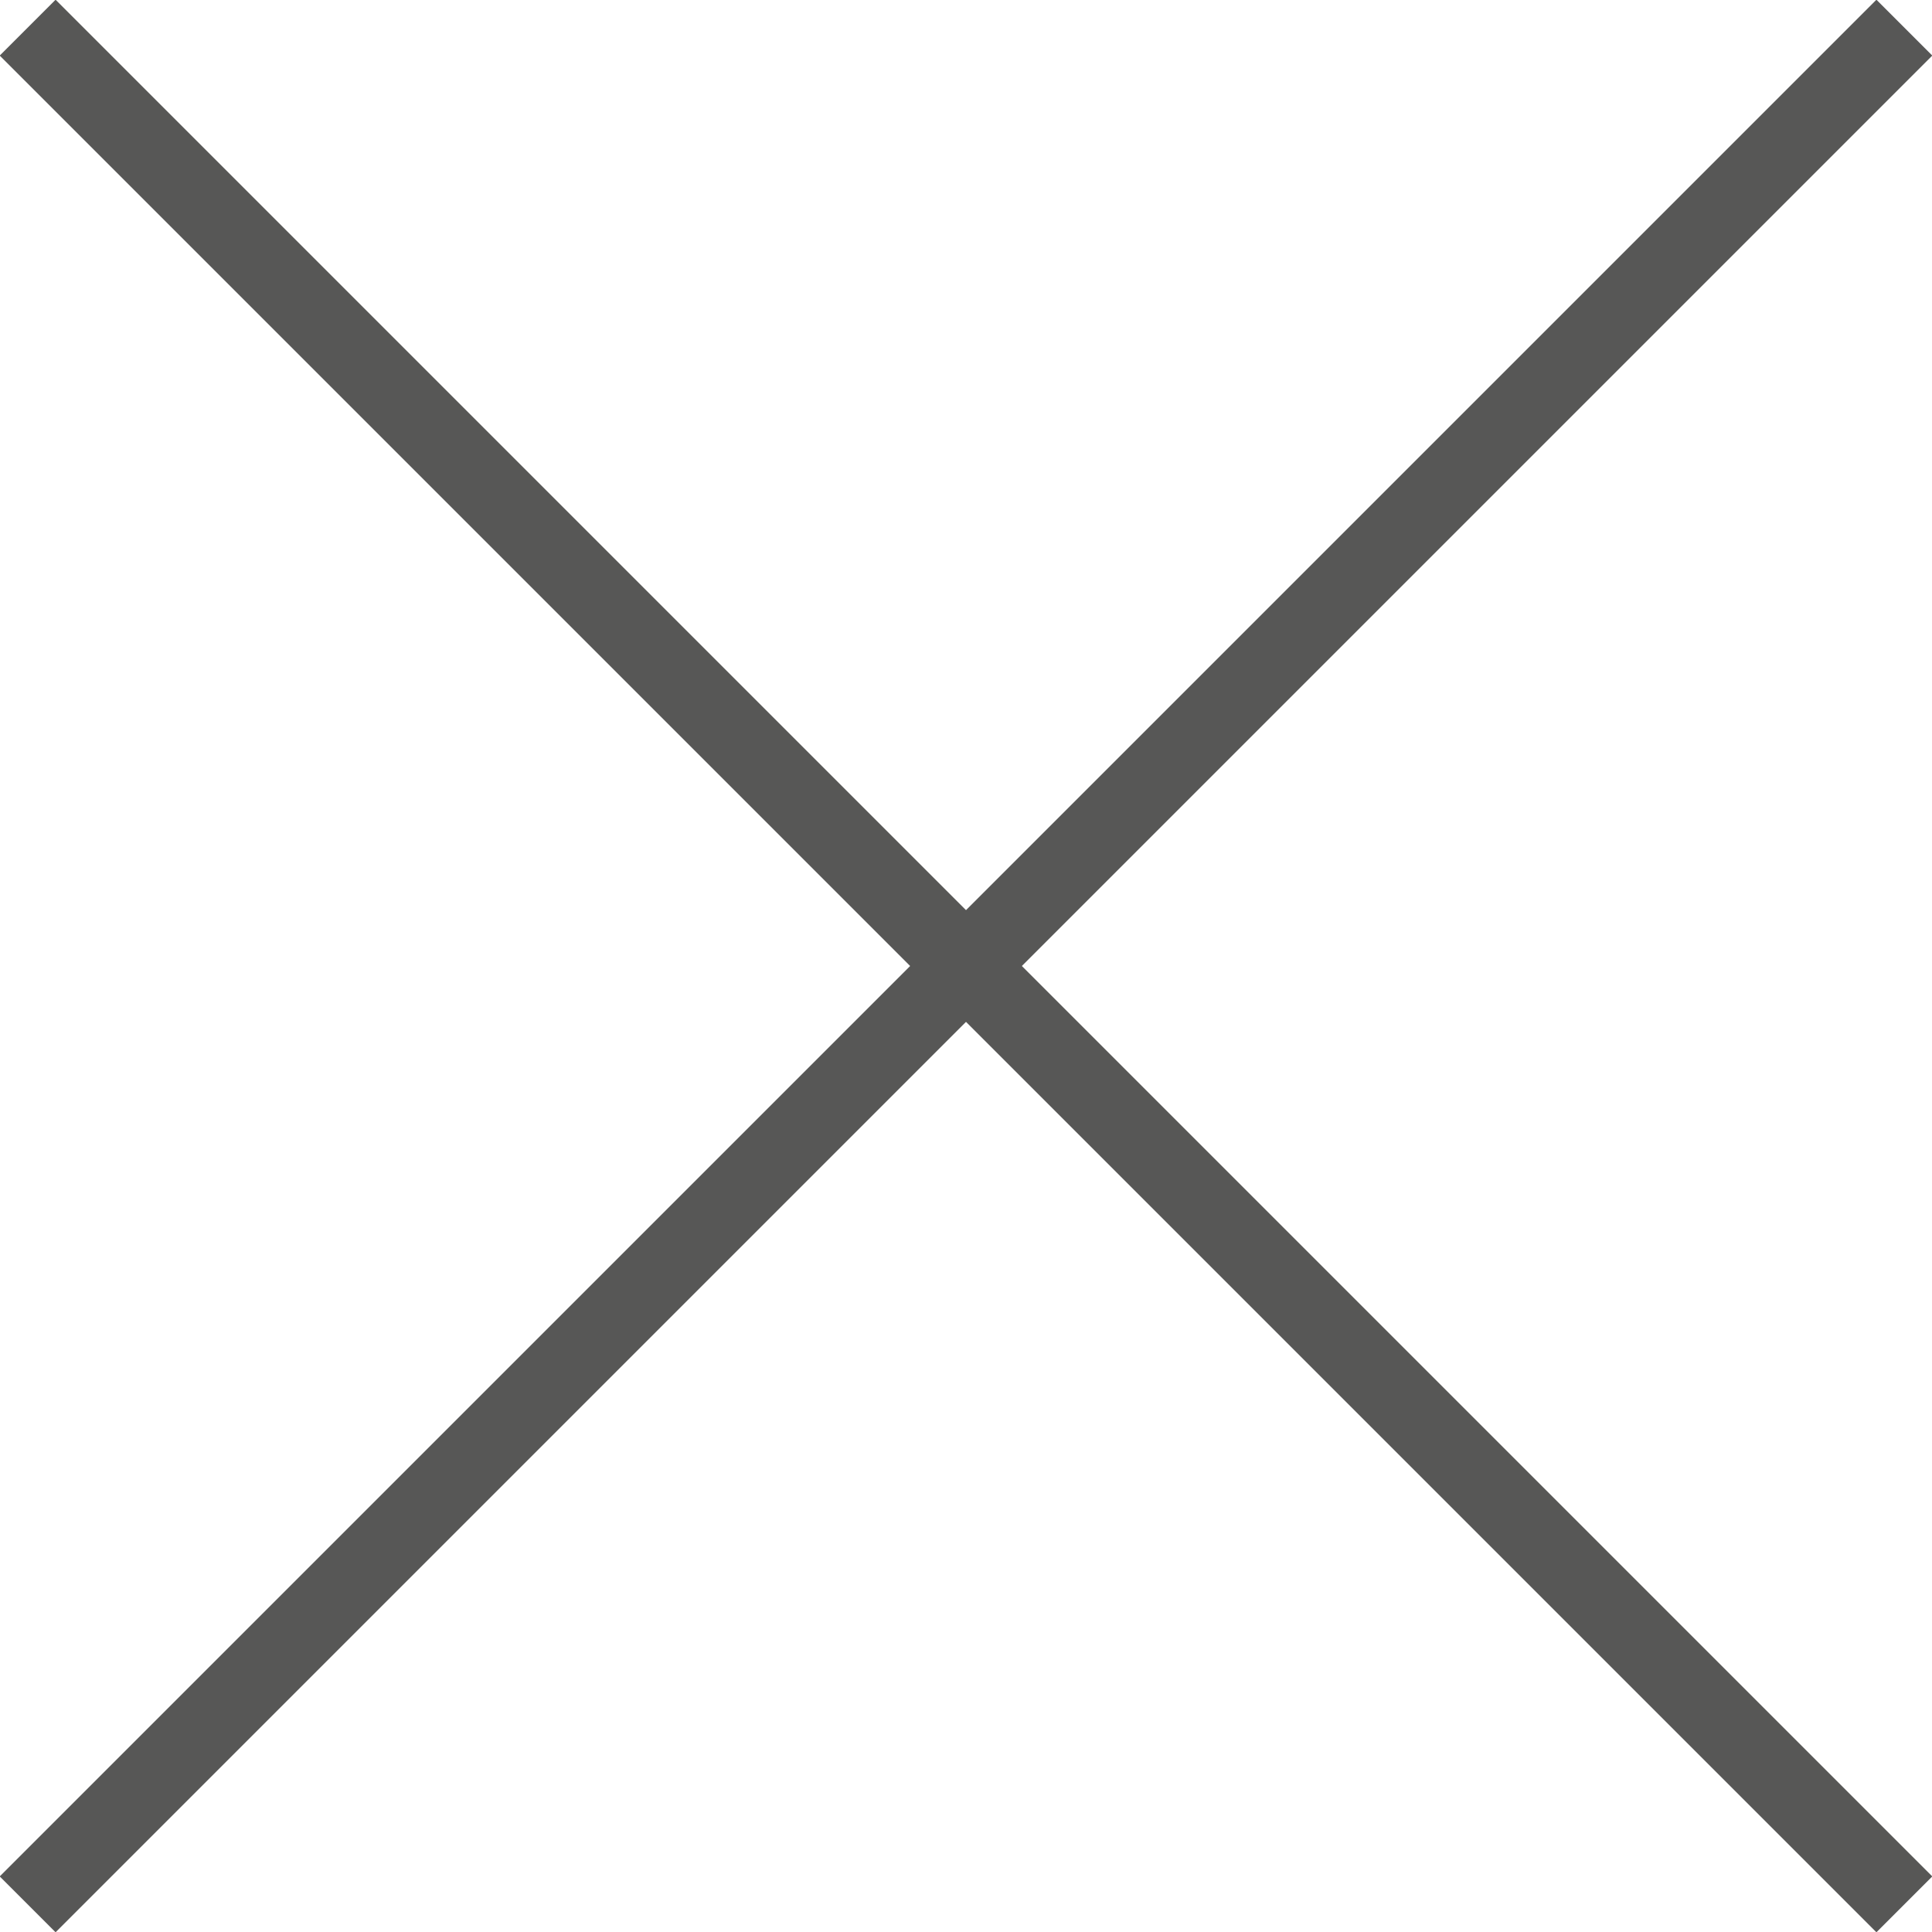
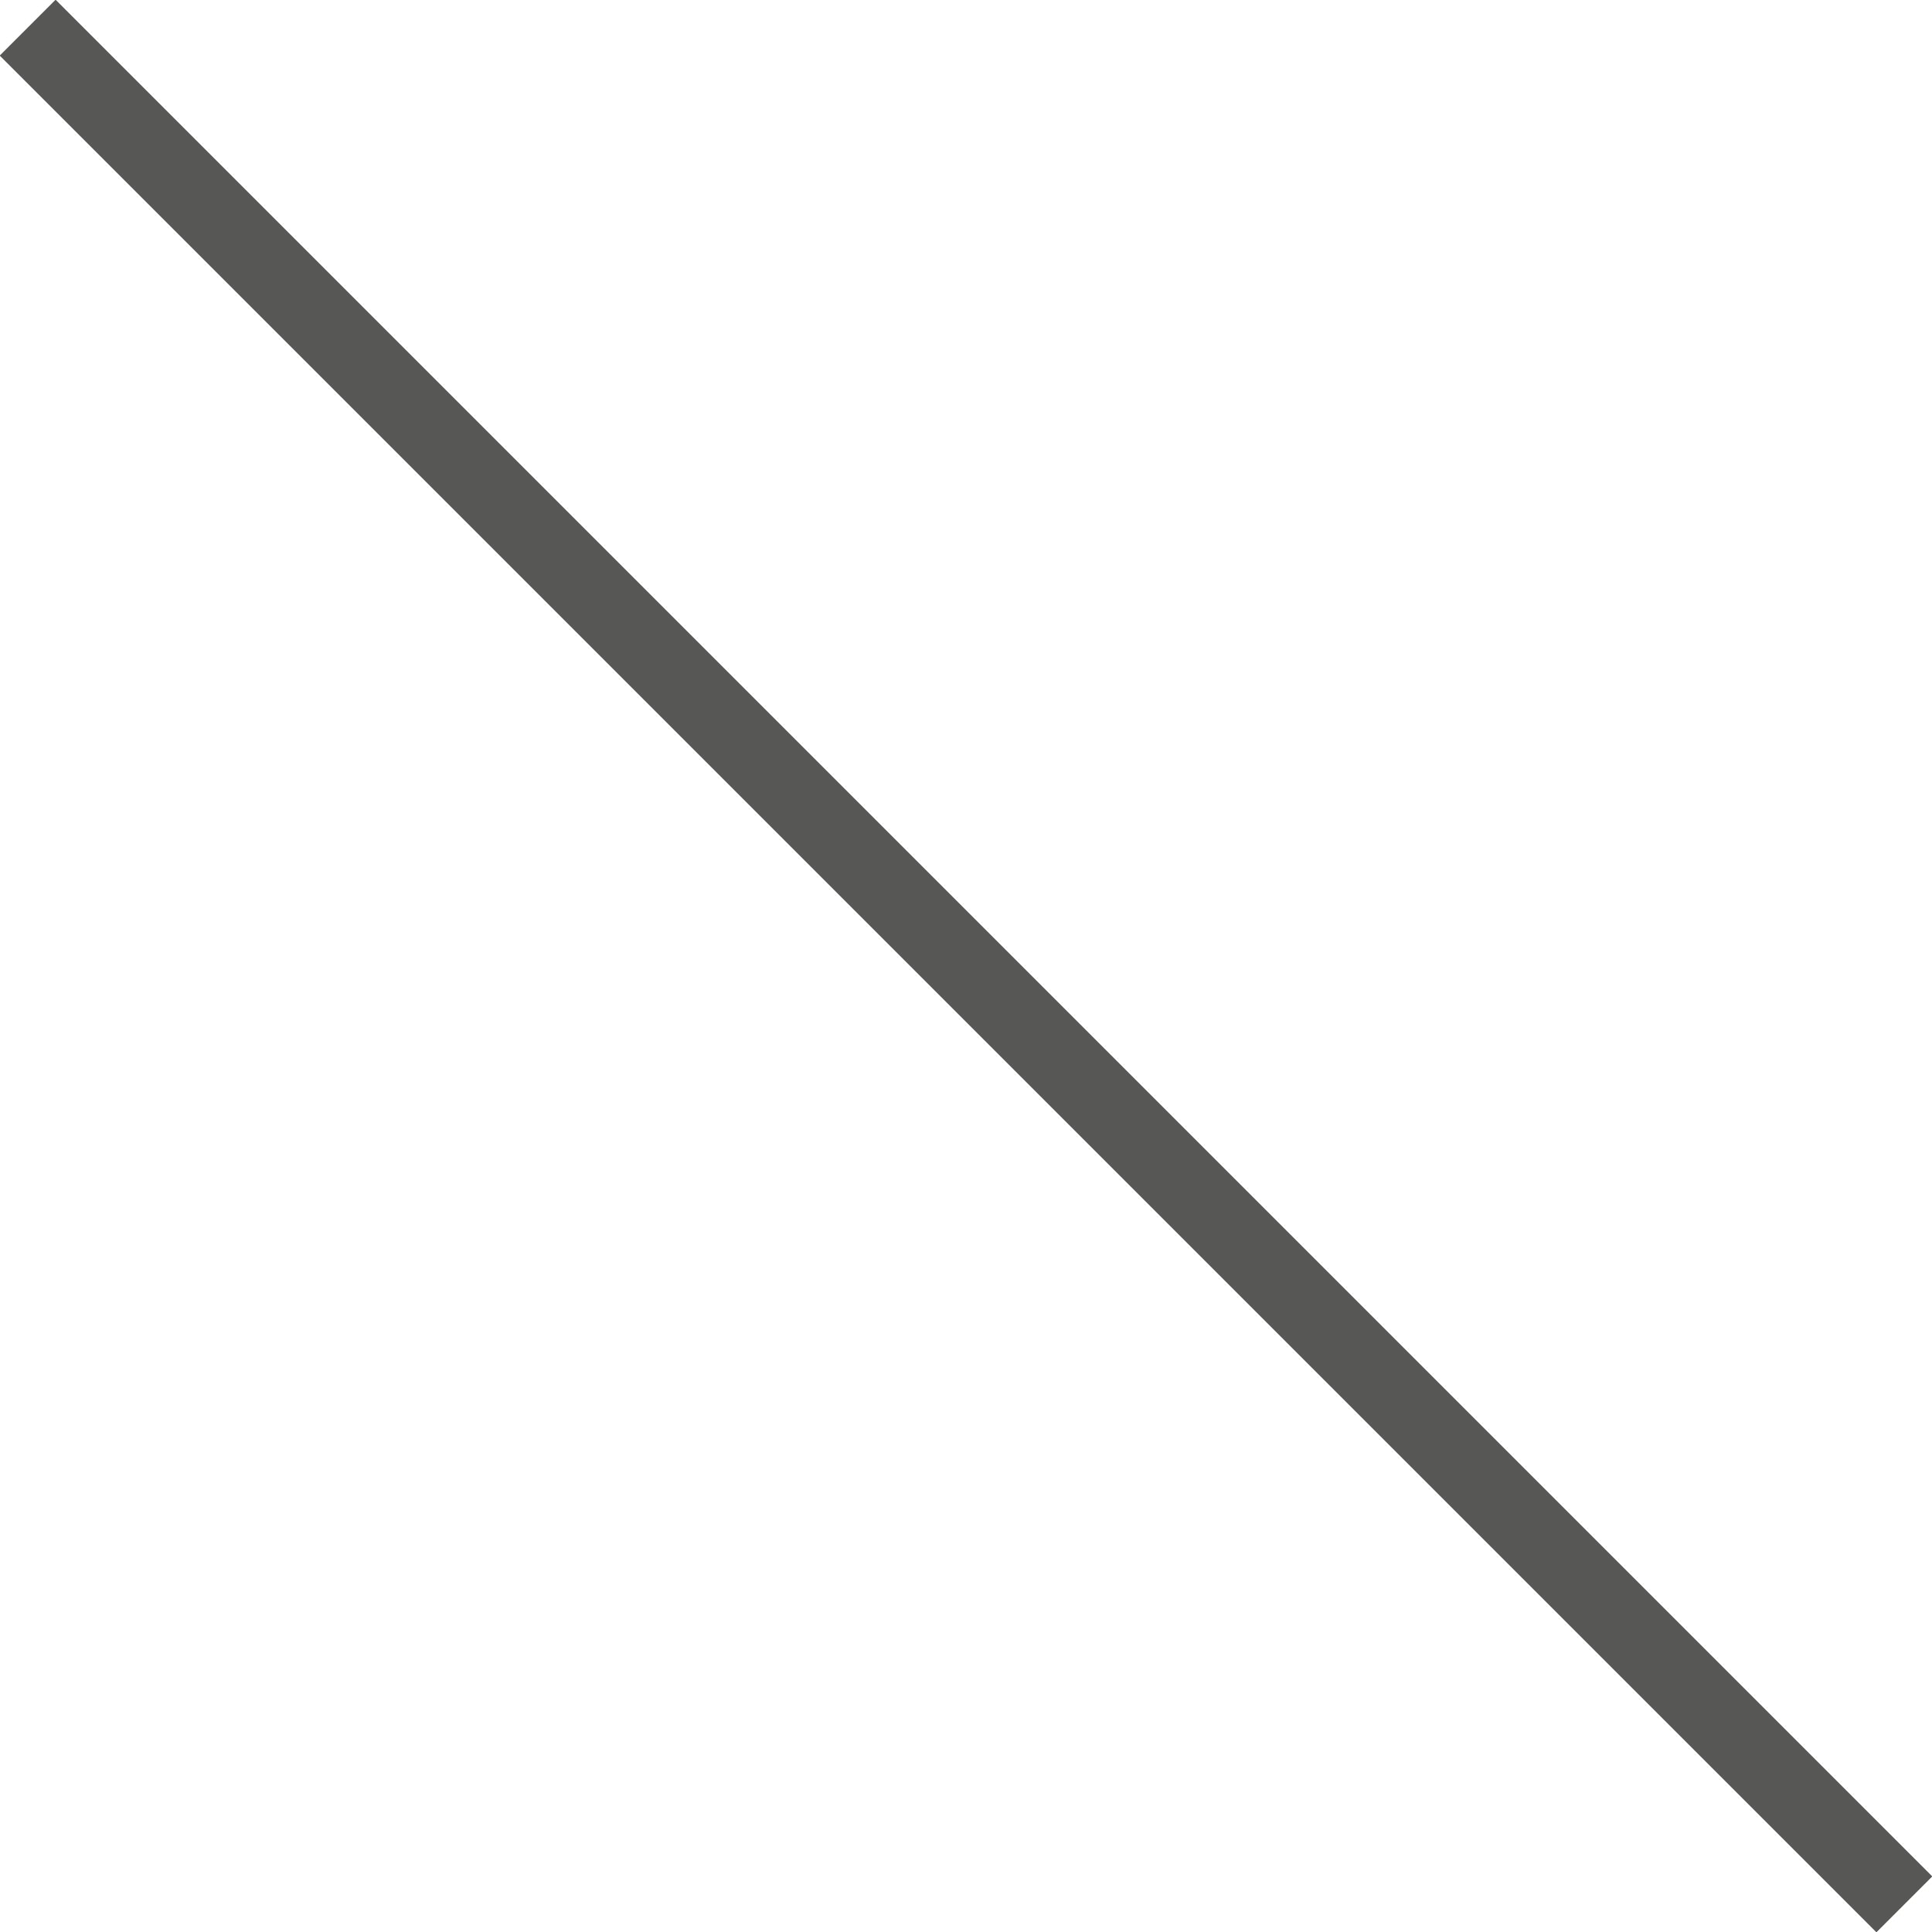
<svg xmlns="http://www.w3.org/2000/svg" version="1.1" id="Calque_1" x="0px" y="0px" viewBox="0 0 24.46 24.46" style="enable-background:new 0 0 24.46 24.46;" xml:space="preserve">
  <style type="text/css">
	.st0{fill:none;stroke:#575756;stroke-miterlimit:10;}
</style>
  <g>
    <line class="st0" x1="0.35" y1="0.35" x2="24.11" y2="24.11" />
-     <line class="st0" x1="24.11" y1="0.35" x2="0.35" y2="24.11" />
  </g>
</svg>